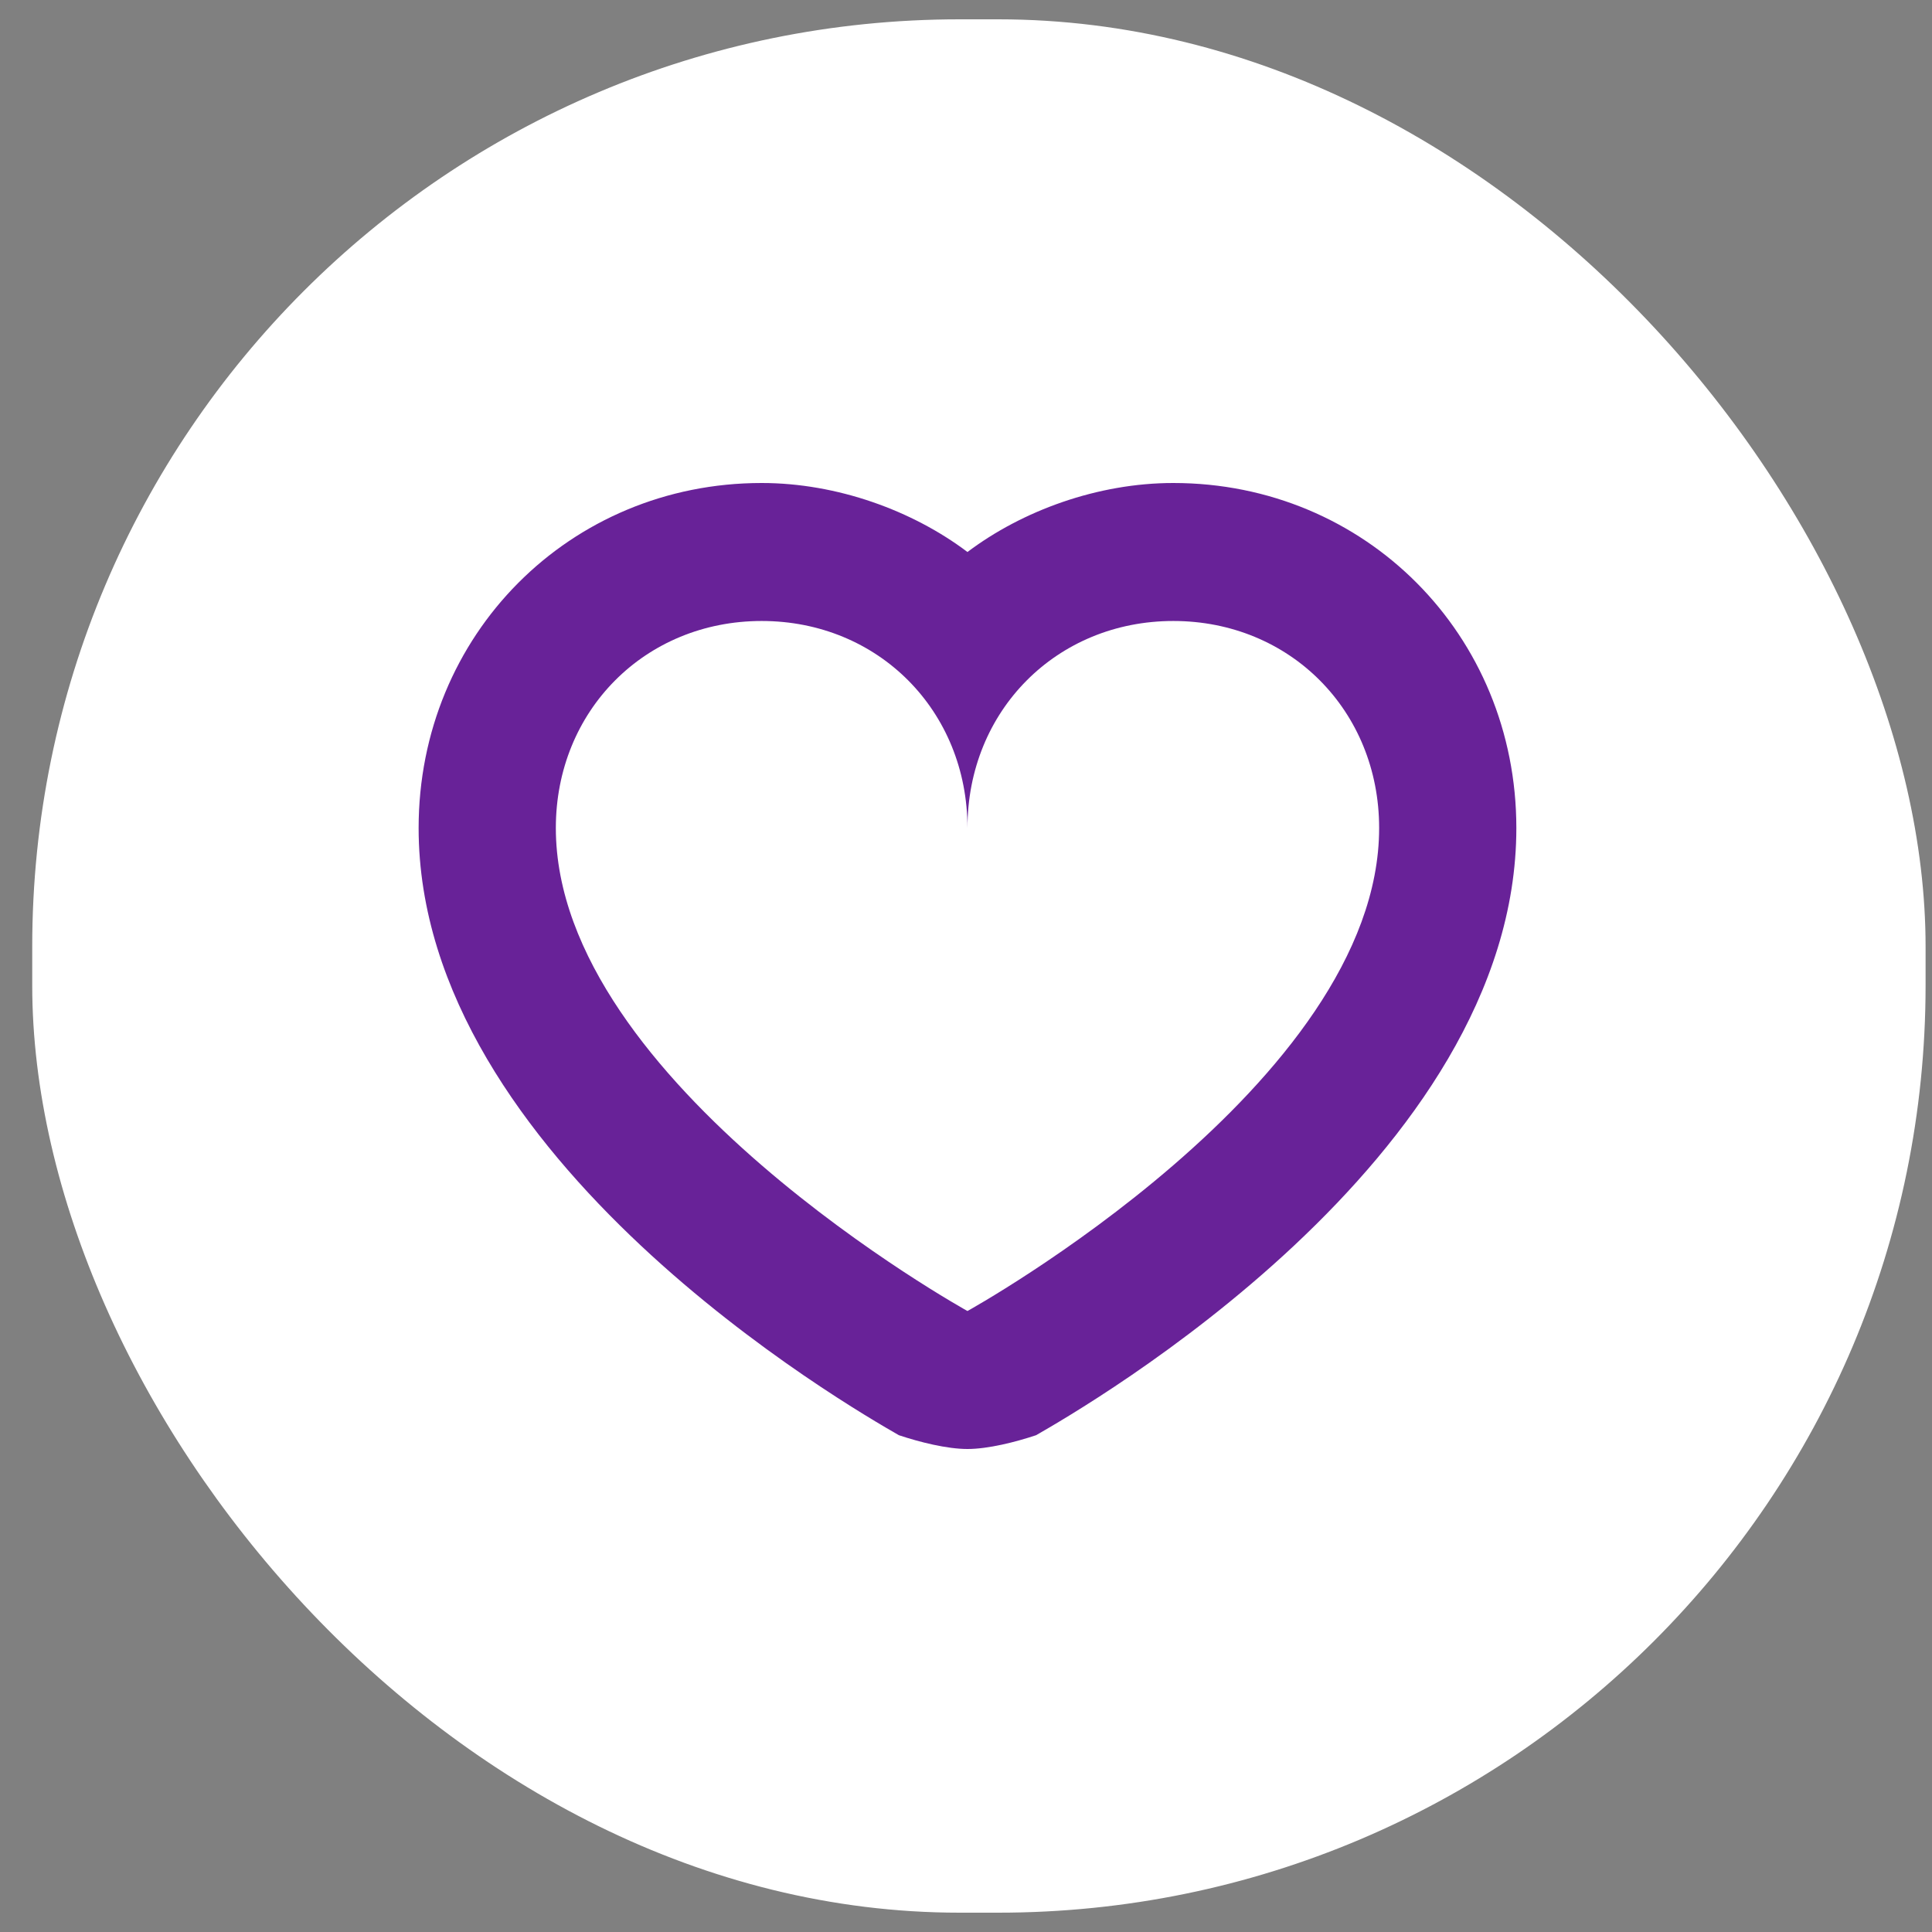
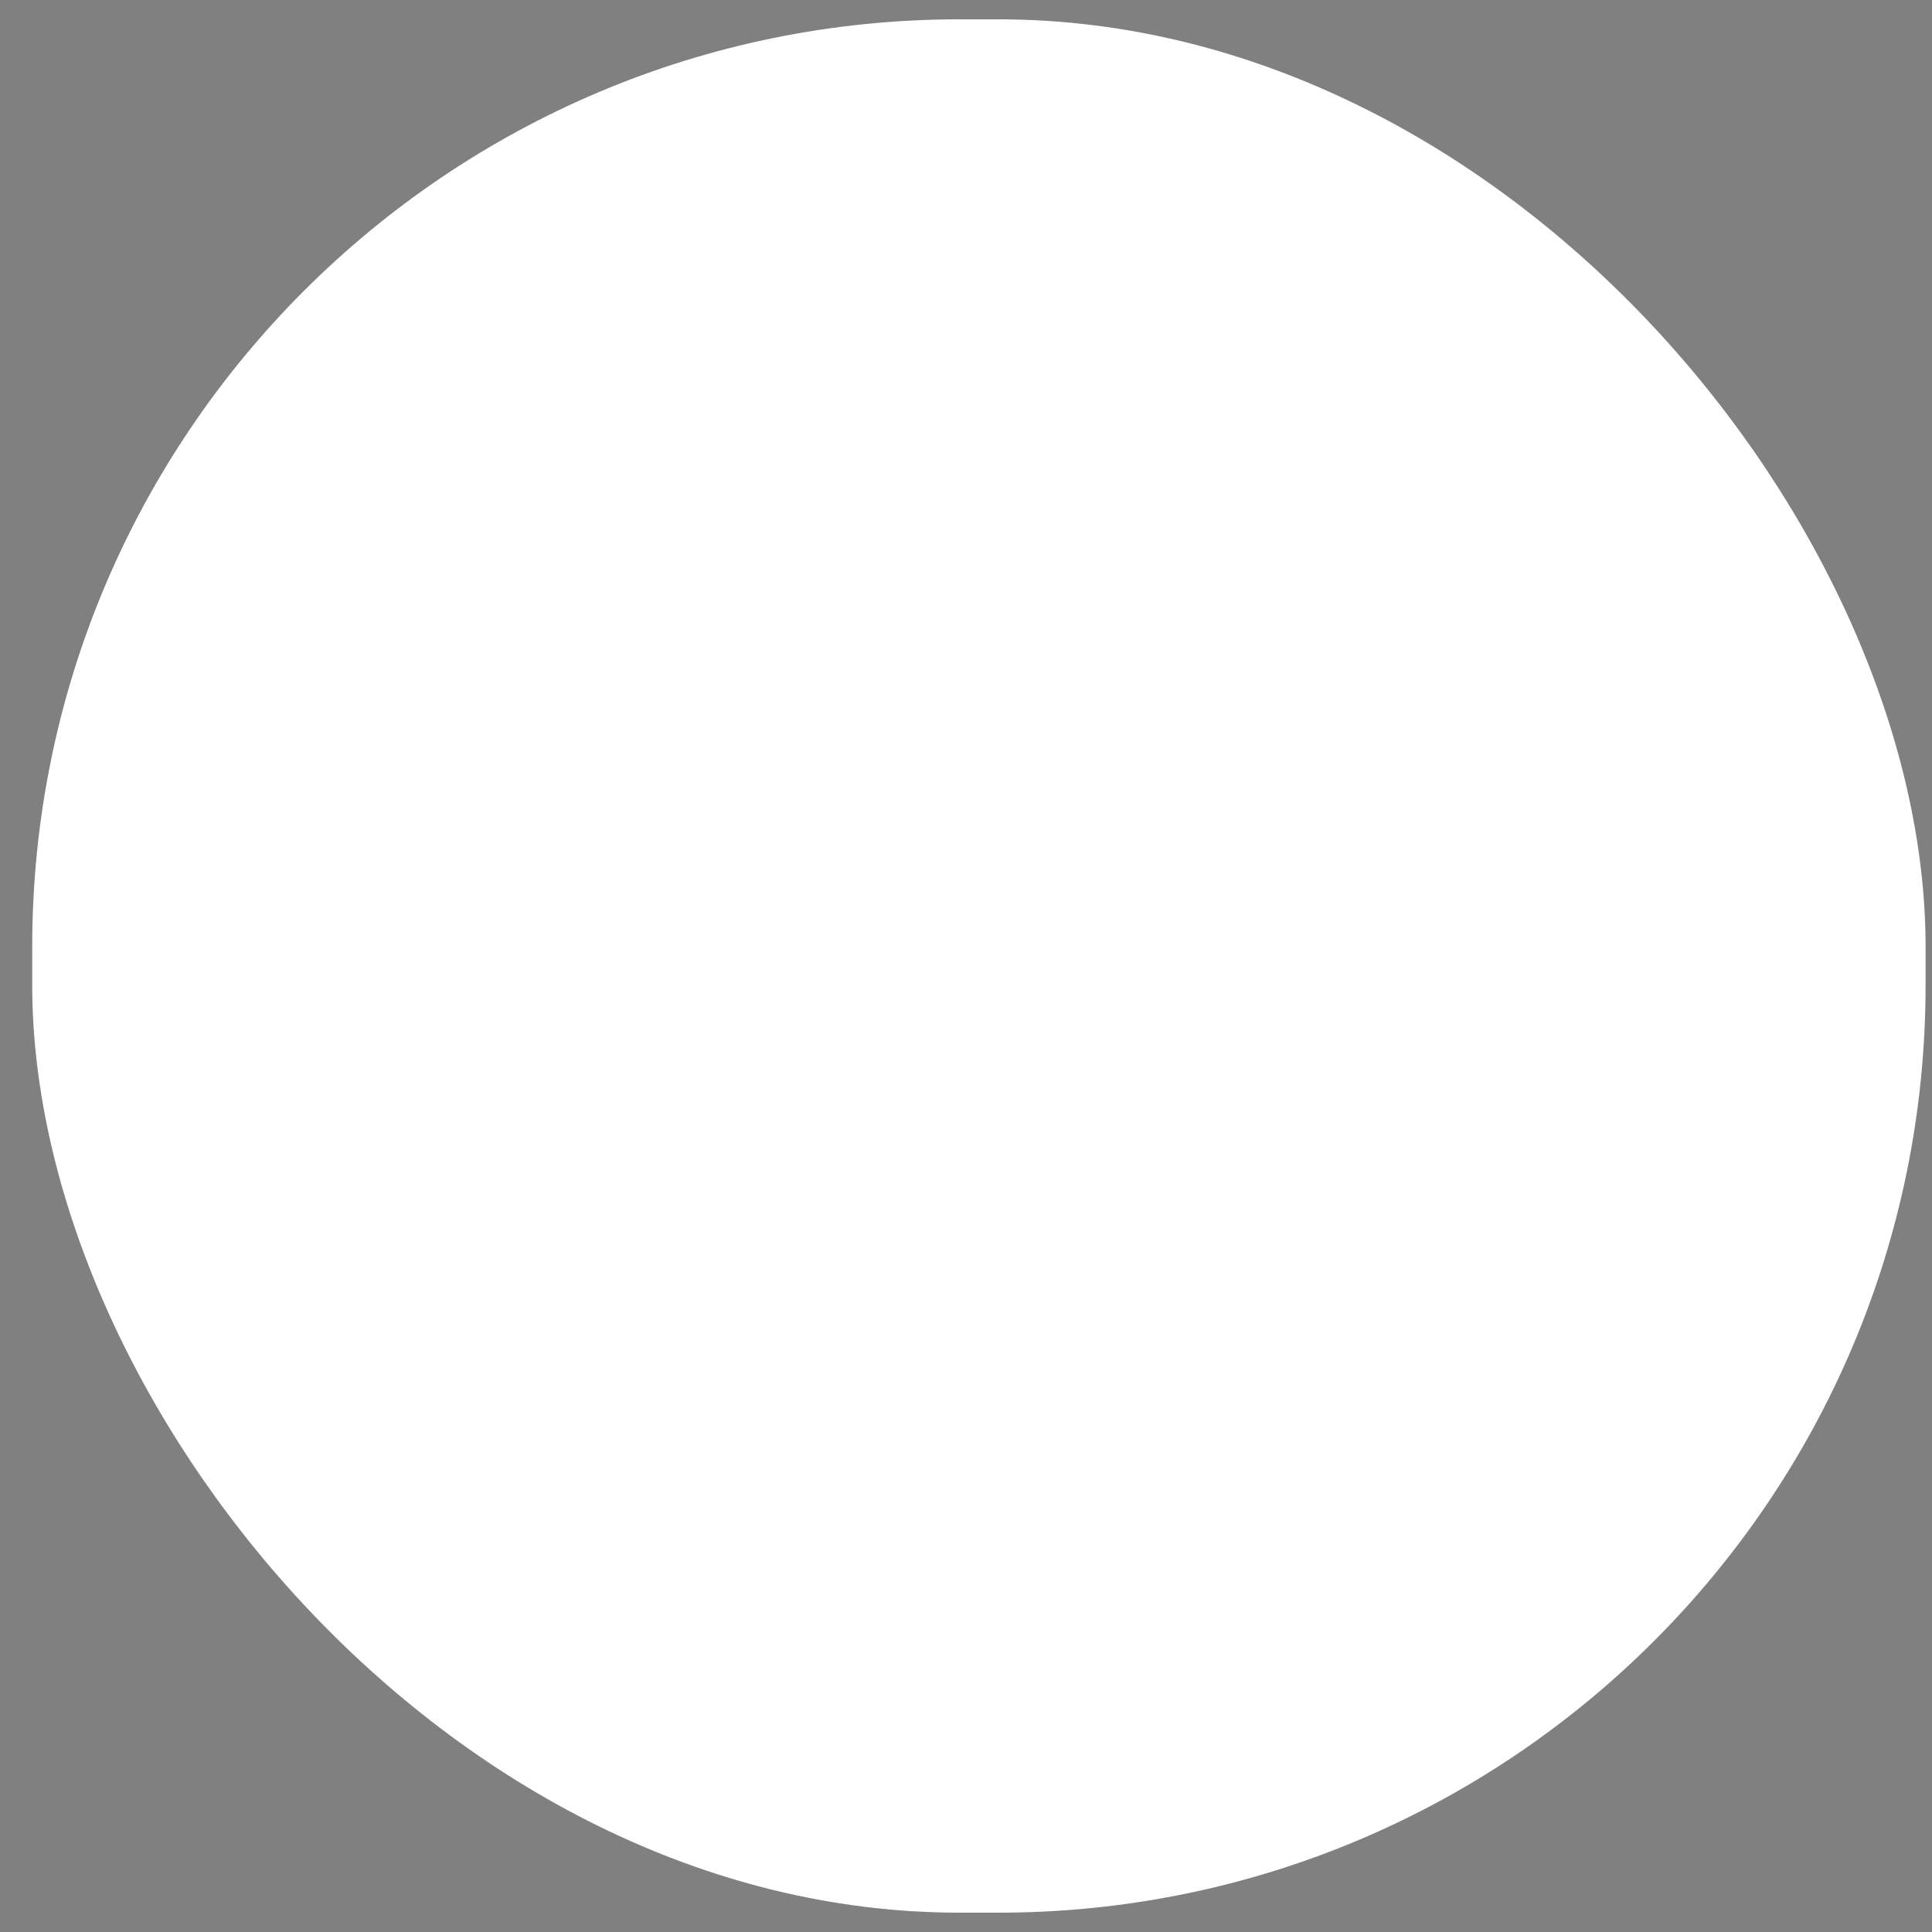
<svg xmlns="http://www.w3.org/2000/svg" width="50" height="50" viewBox="0 0 50 50" fill="none">
  <rect x="0" y="0" width="50" height="50" fill="#808080" stroke="none" />
  <rect x="0.834" y="0.5" width="49" height="49" rx="24" fill="white" />
  <g clip-path="url(#clip0_1179_8210)">
    <path fill-rule="evenodd" clip-rule="evenodd" d="M30.365 12.5C28.412 12.5 26.459 13.214 25.038 14.286C23.618 13.214 21.665 12.5 19.712 12.5C14.74 12.5 10.834 16.429 10.834 21.429C10.834 30 22.02 36.429 23.263 37.143C23.796 37.321 24.506 37.5 25.038 37.5C25.571 37.5 26.281 37.321 26.814 37.143C28.057 36.429 39.243 30 39.243 21.429C39.243 16.429 35.337 12.5 30.365 12.5ZM25.038 33.929C25.038 33.929 14.385 28.036 14.385 21.429C14.385 18.393 16.693 16.071 19.712 16.071C22.73 16.071 25.038 18.393 25.038 21.429C25.038 18.393 27.347 16.071 30.365 16.071C33.384 16.071 35.692 18.393 35.692 21.429C35.692 28.036 25.038 33.929 25.038 33.929Z" fill="#682298" />
  </g>
  <defs>
    <clipPath id="clip0_1179_8210">
-       <rect width="28.409" height="25" fill="white" transform="translate(10.834 12.5)" />
-     </clipPath>
+       </clipPath>
  </defs>
</svg>